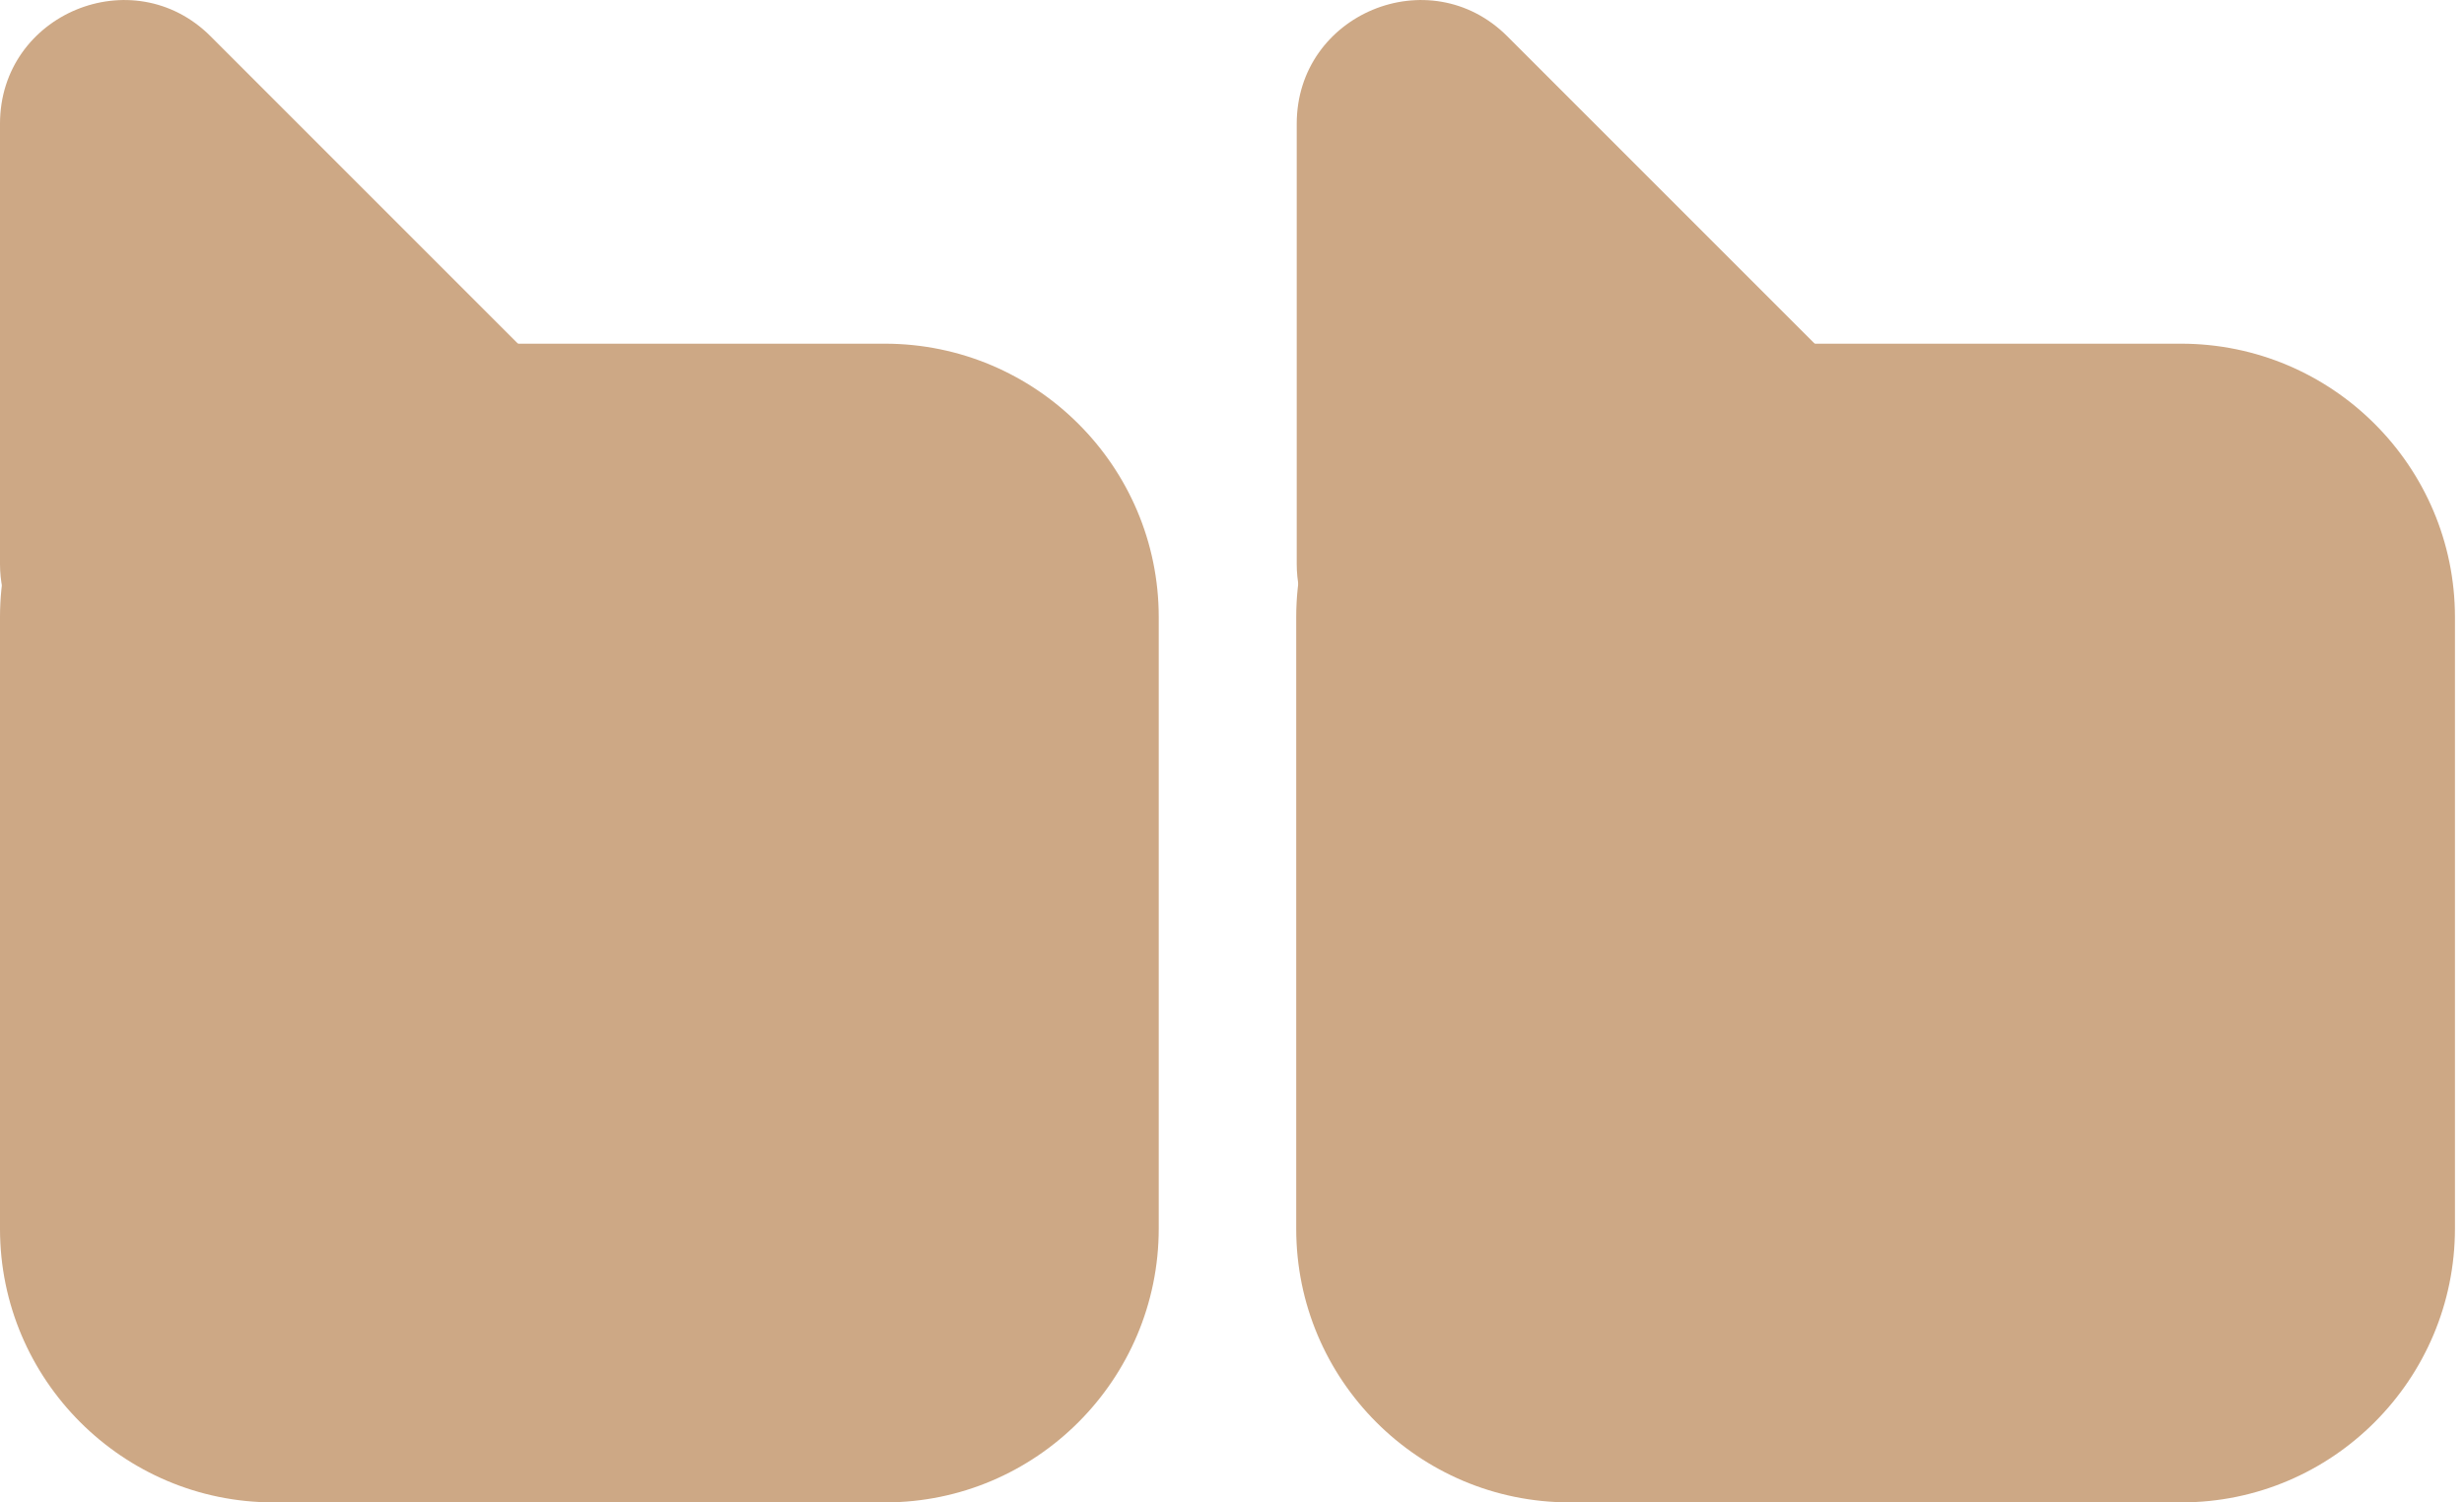
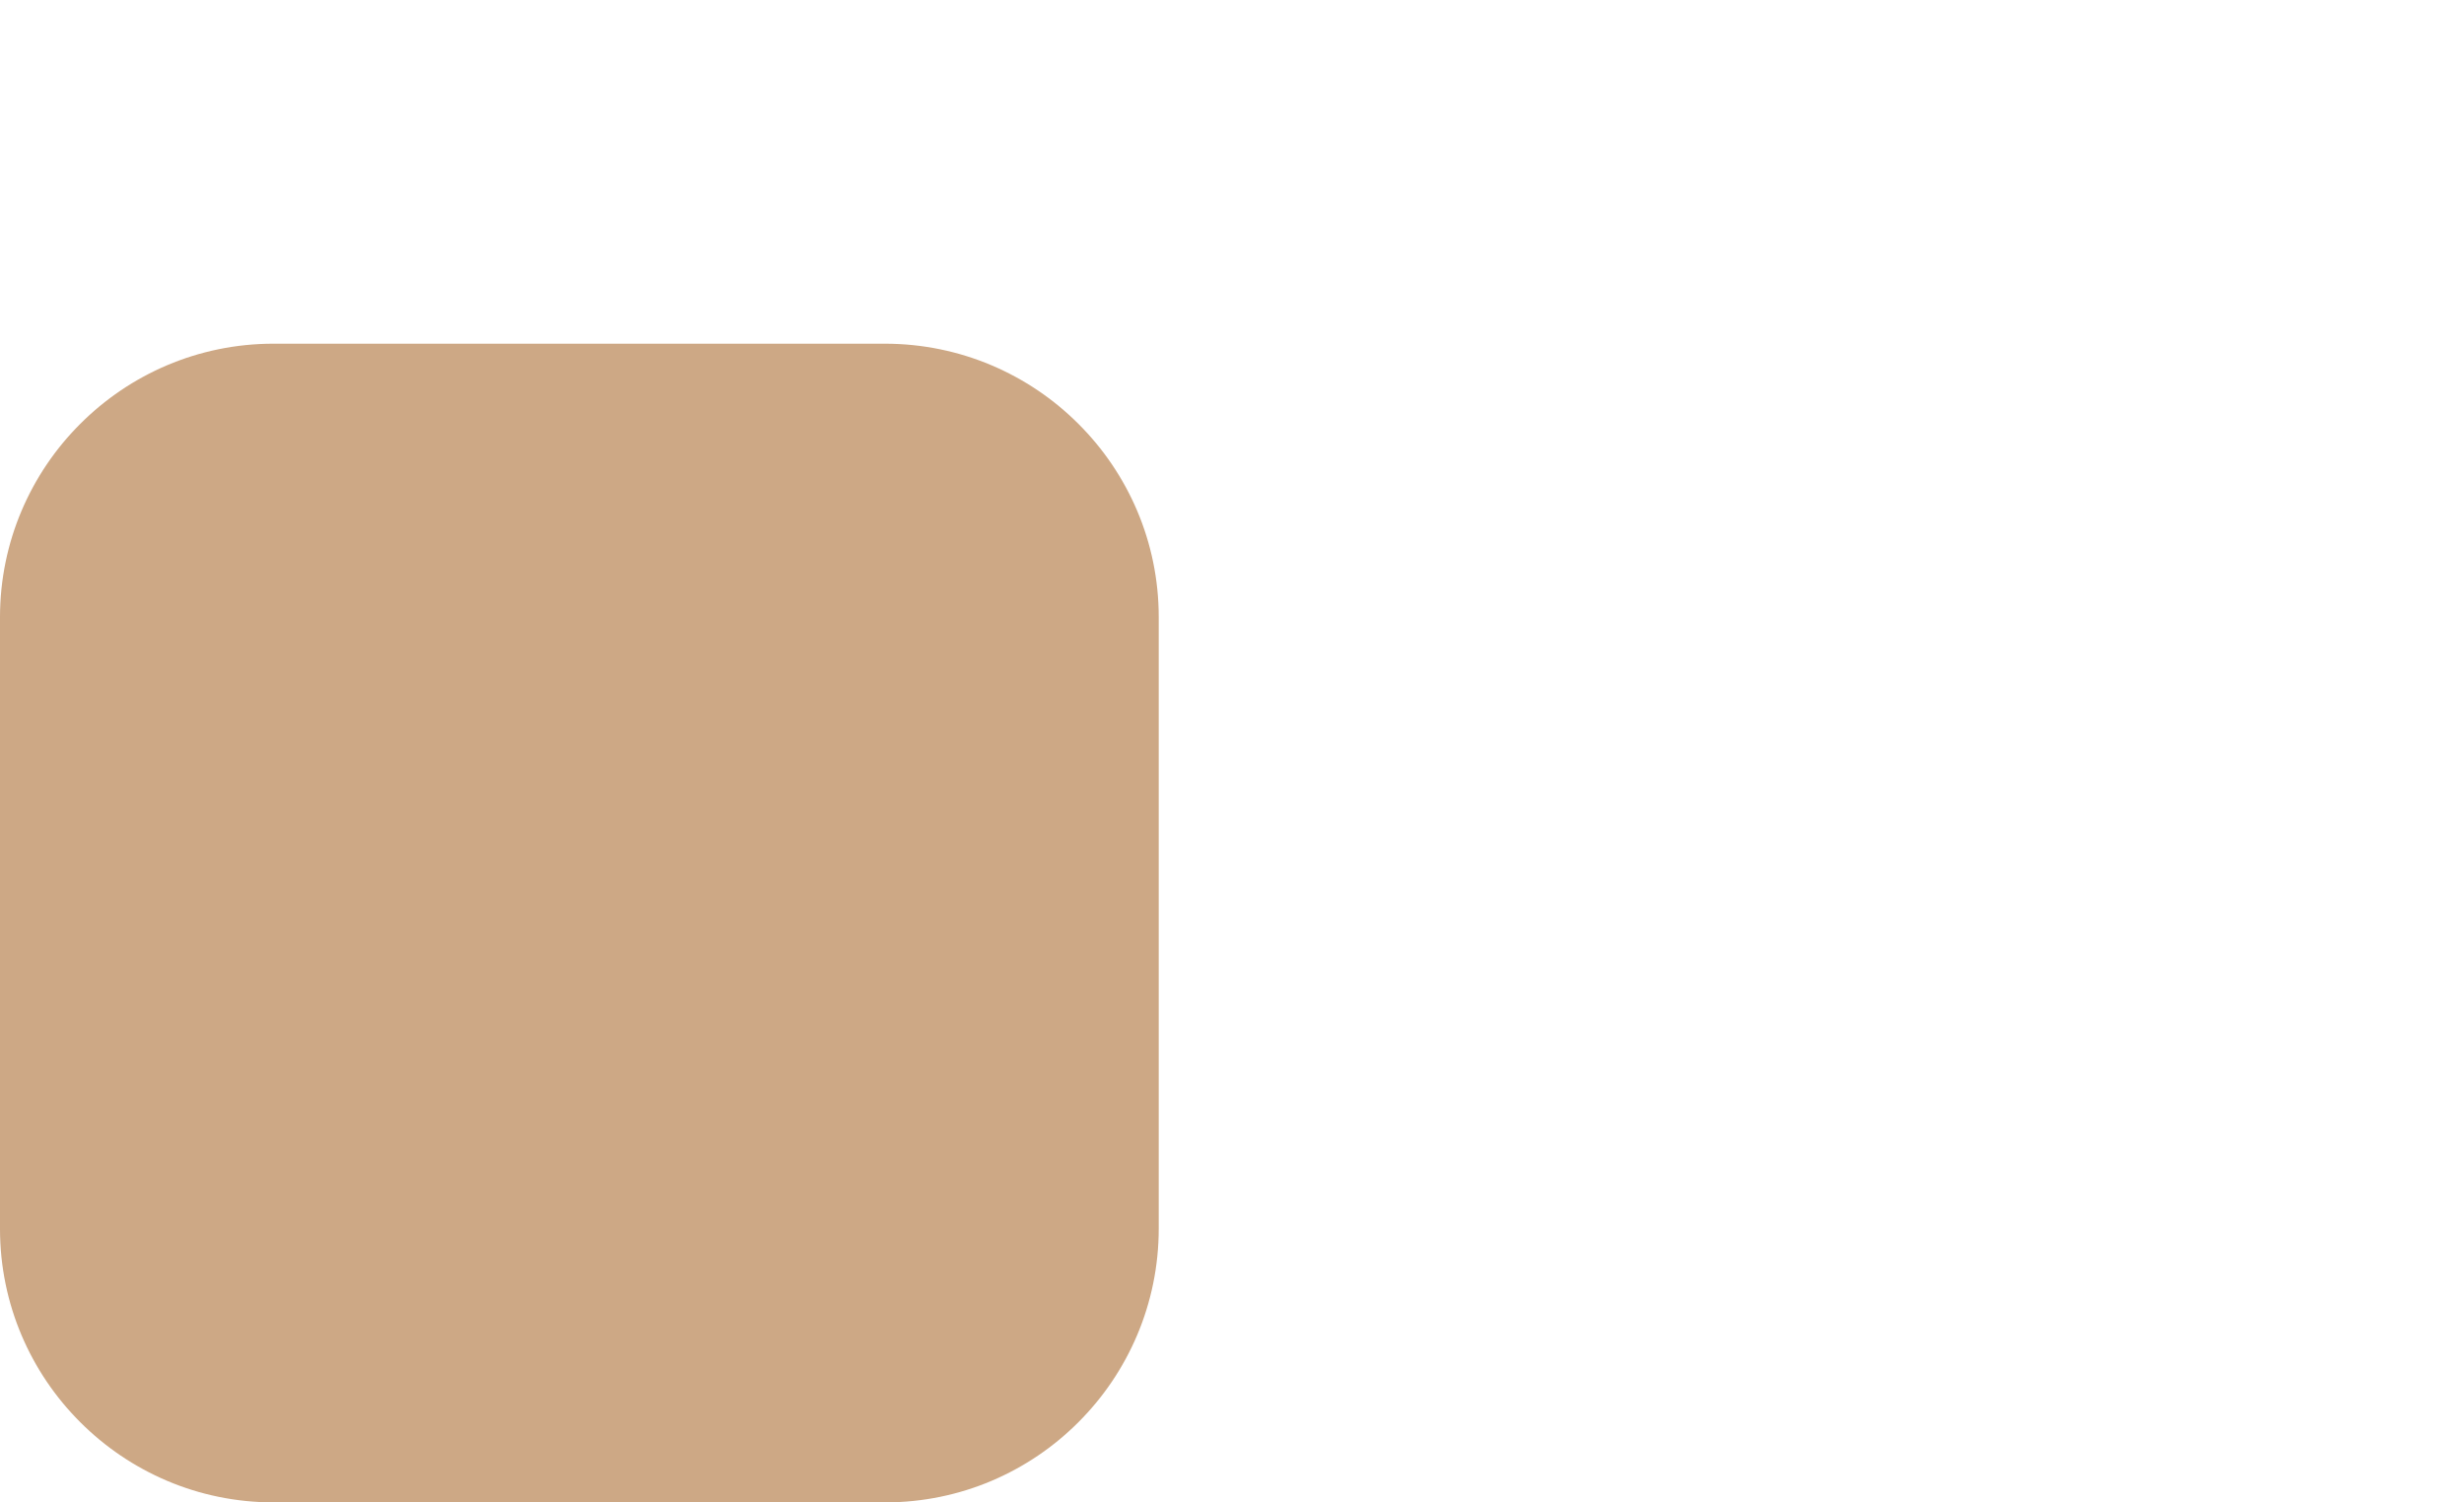
<svg xmlns="http://www.w3.org/2000/svg" width="82" height="50" viewBox="0 0 82 50" fill="none">
  <g clip-path="url(#clip0)">
    <path d="M29.461 50H9.101C4.085 50 0 45.915 0 40.899V20.539C0 15.523 4.085 11.438 9.101 11.438H29.444C34.477 11.438 38.562 15.523 38.562 20.539V40.882C38.562 45.915 34.477 50 29.461 50Z" fill="#CDA885" />
-     <path d="M18.758 22.876H4.101C1.846 22.876 0 21.029 0 18.774V4.118C0 0.457 4.428 -1.373 7.01 1.209L21.65 15.85C24.248 18.448 22.418 22.876 18.758 22.876Z" fill="#CDA885" />
-     <path d="M72.598 50H52.239C47.206 50 43.137 45.915 43.137 40.899V20.539C43.137 15.523 47.222 11.438 52.239 11.438H72.582C77.614 11.438 81.699 15.523 81.699 20.539V40.882C81.699 45.915 77.614 50 72.598 50Z" fill="#CDA885" />
-     <path d="M61.895 22.876H47.255C44.984 22.876 43.154 21.029 43.154 18.774V4.118C43.154 0.457 47.582 -1.373 50.163 1.209L64.804 15.85C67.386 18.448 65.555 22.876 61.895 22.876Z" fill="#CDA885" />
  </g>
  <defs>
    <clipPath id="clip0">
      <rect width="81.699" height="50" fill="white" />
    </clipPath>
  </defs>
</svg>